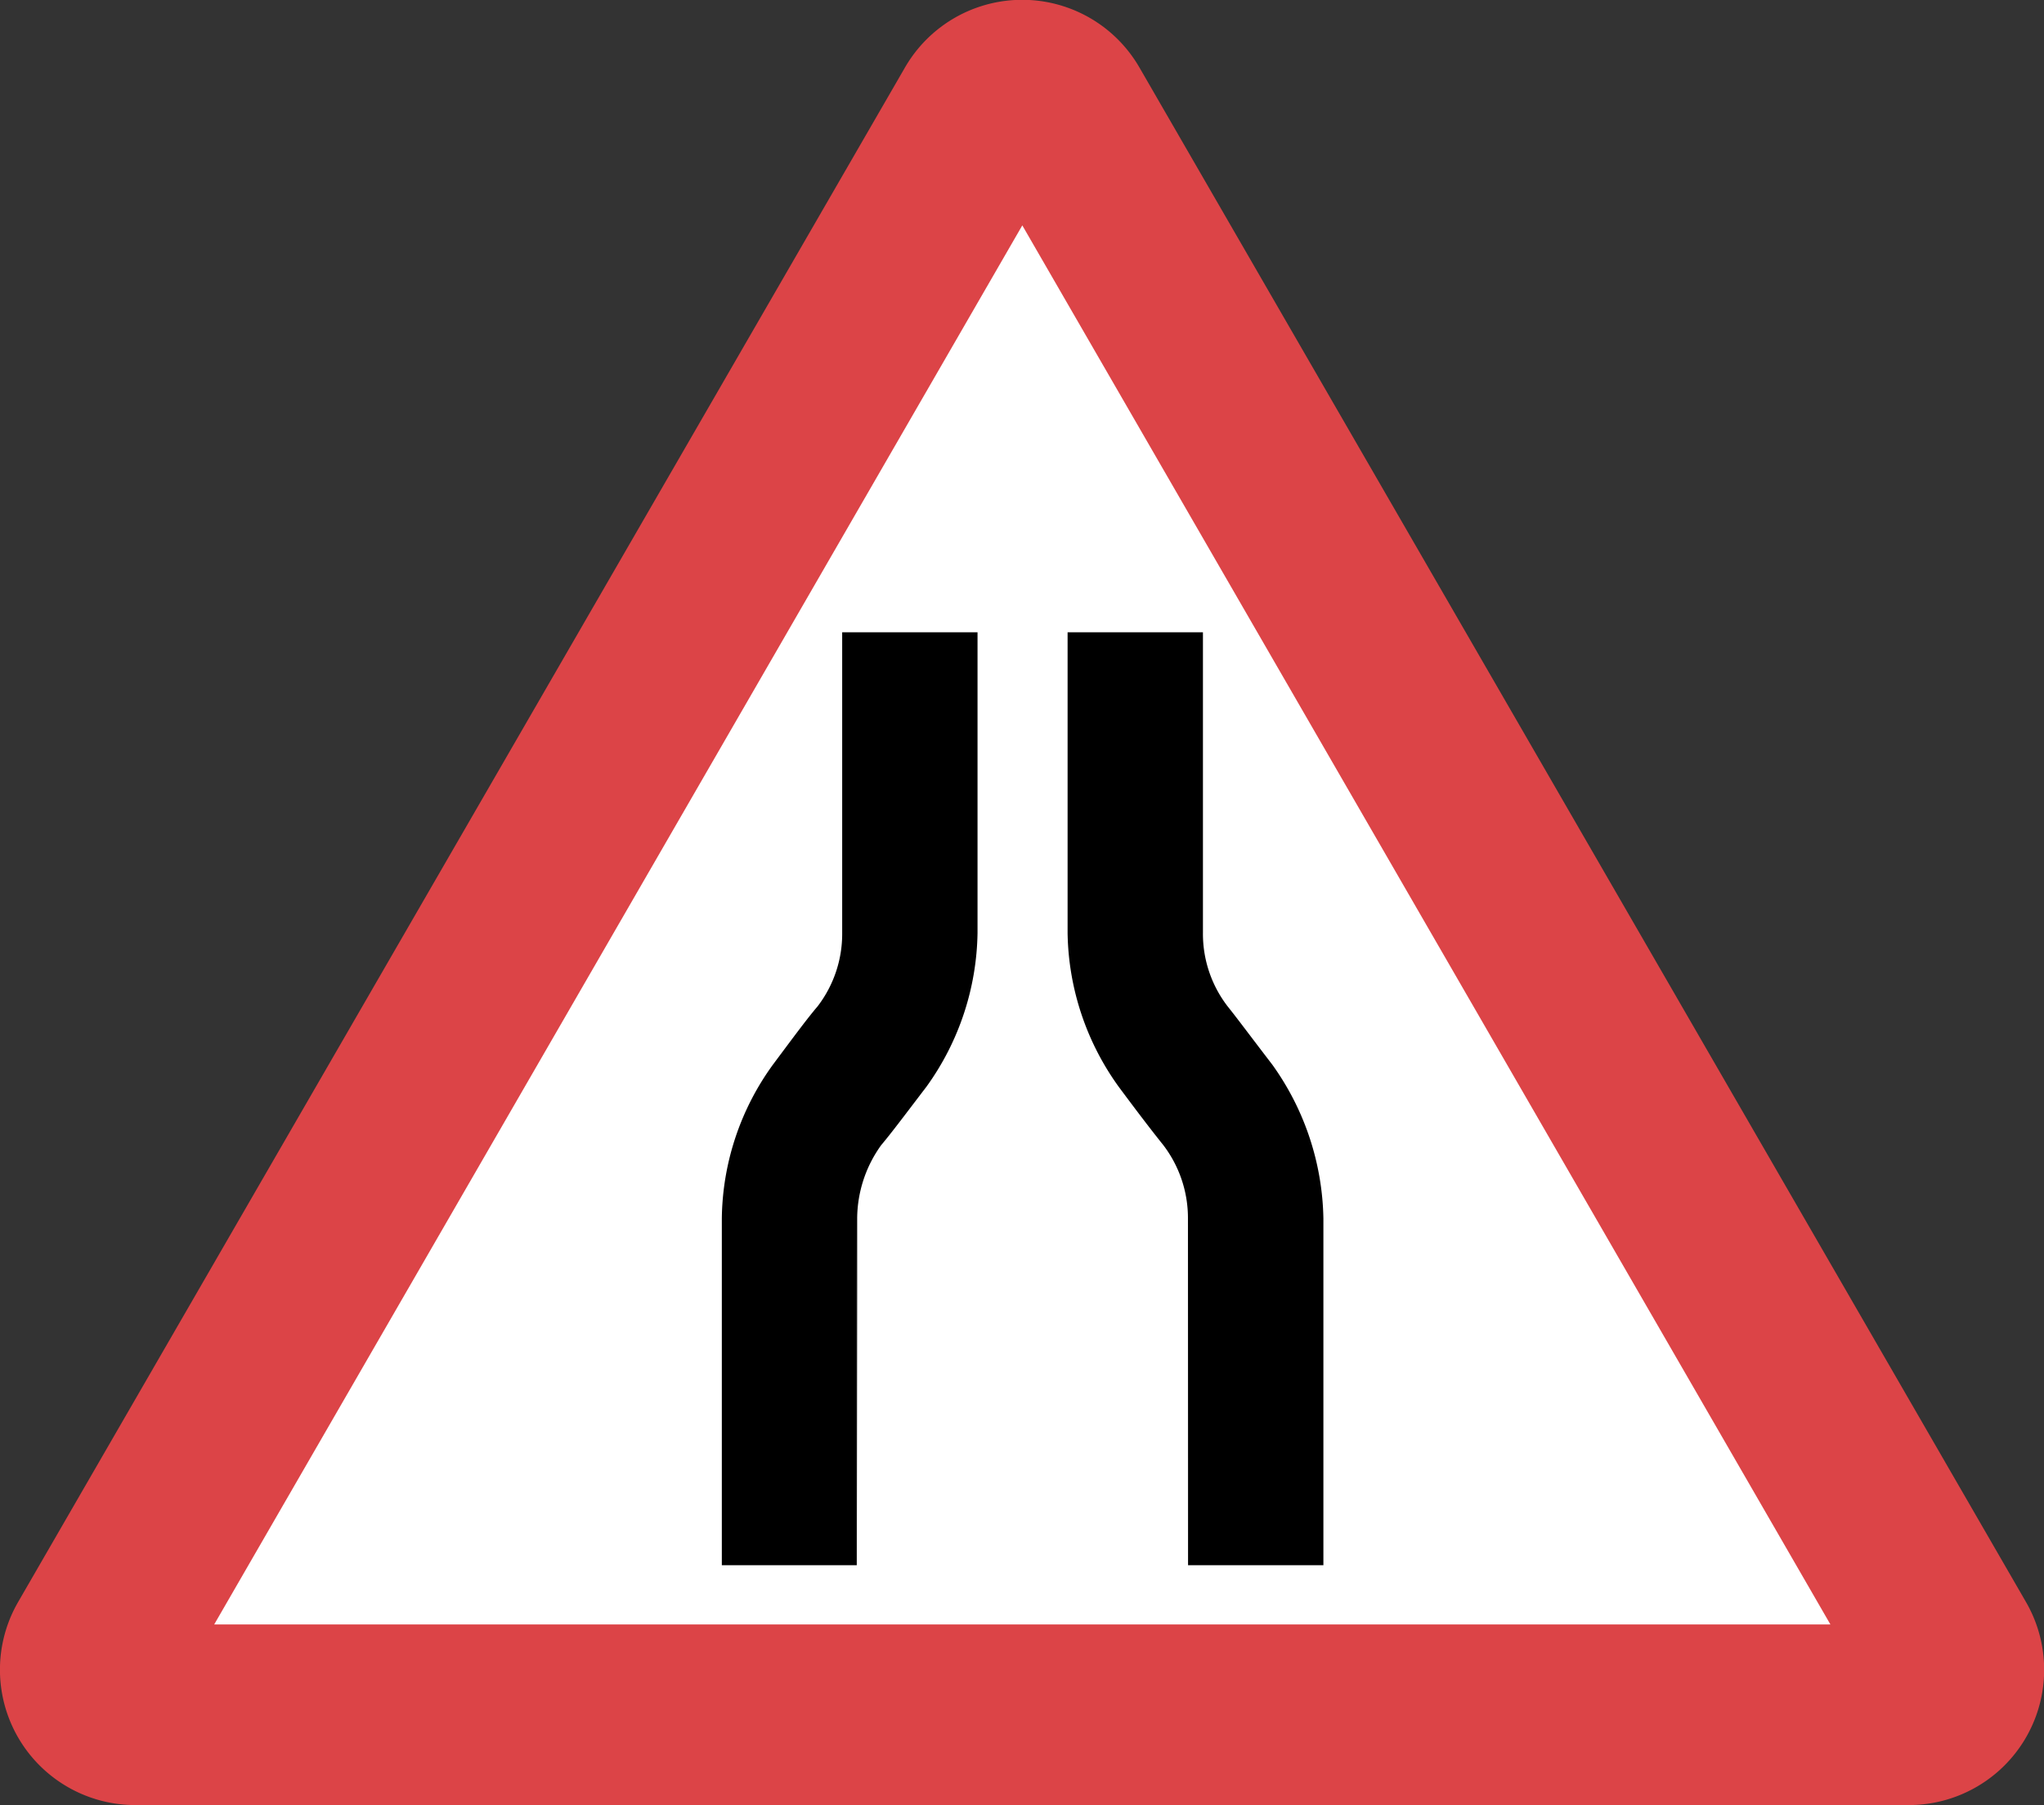
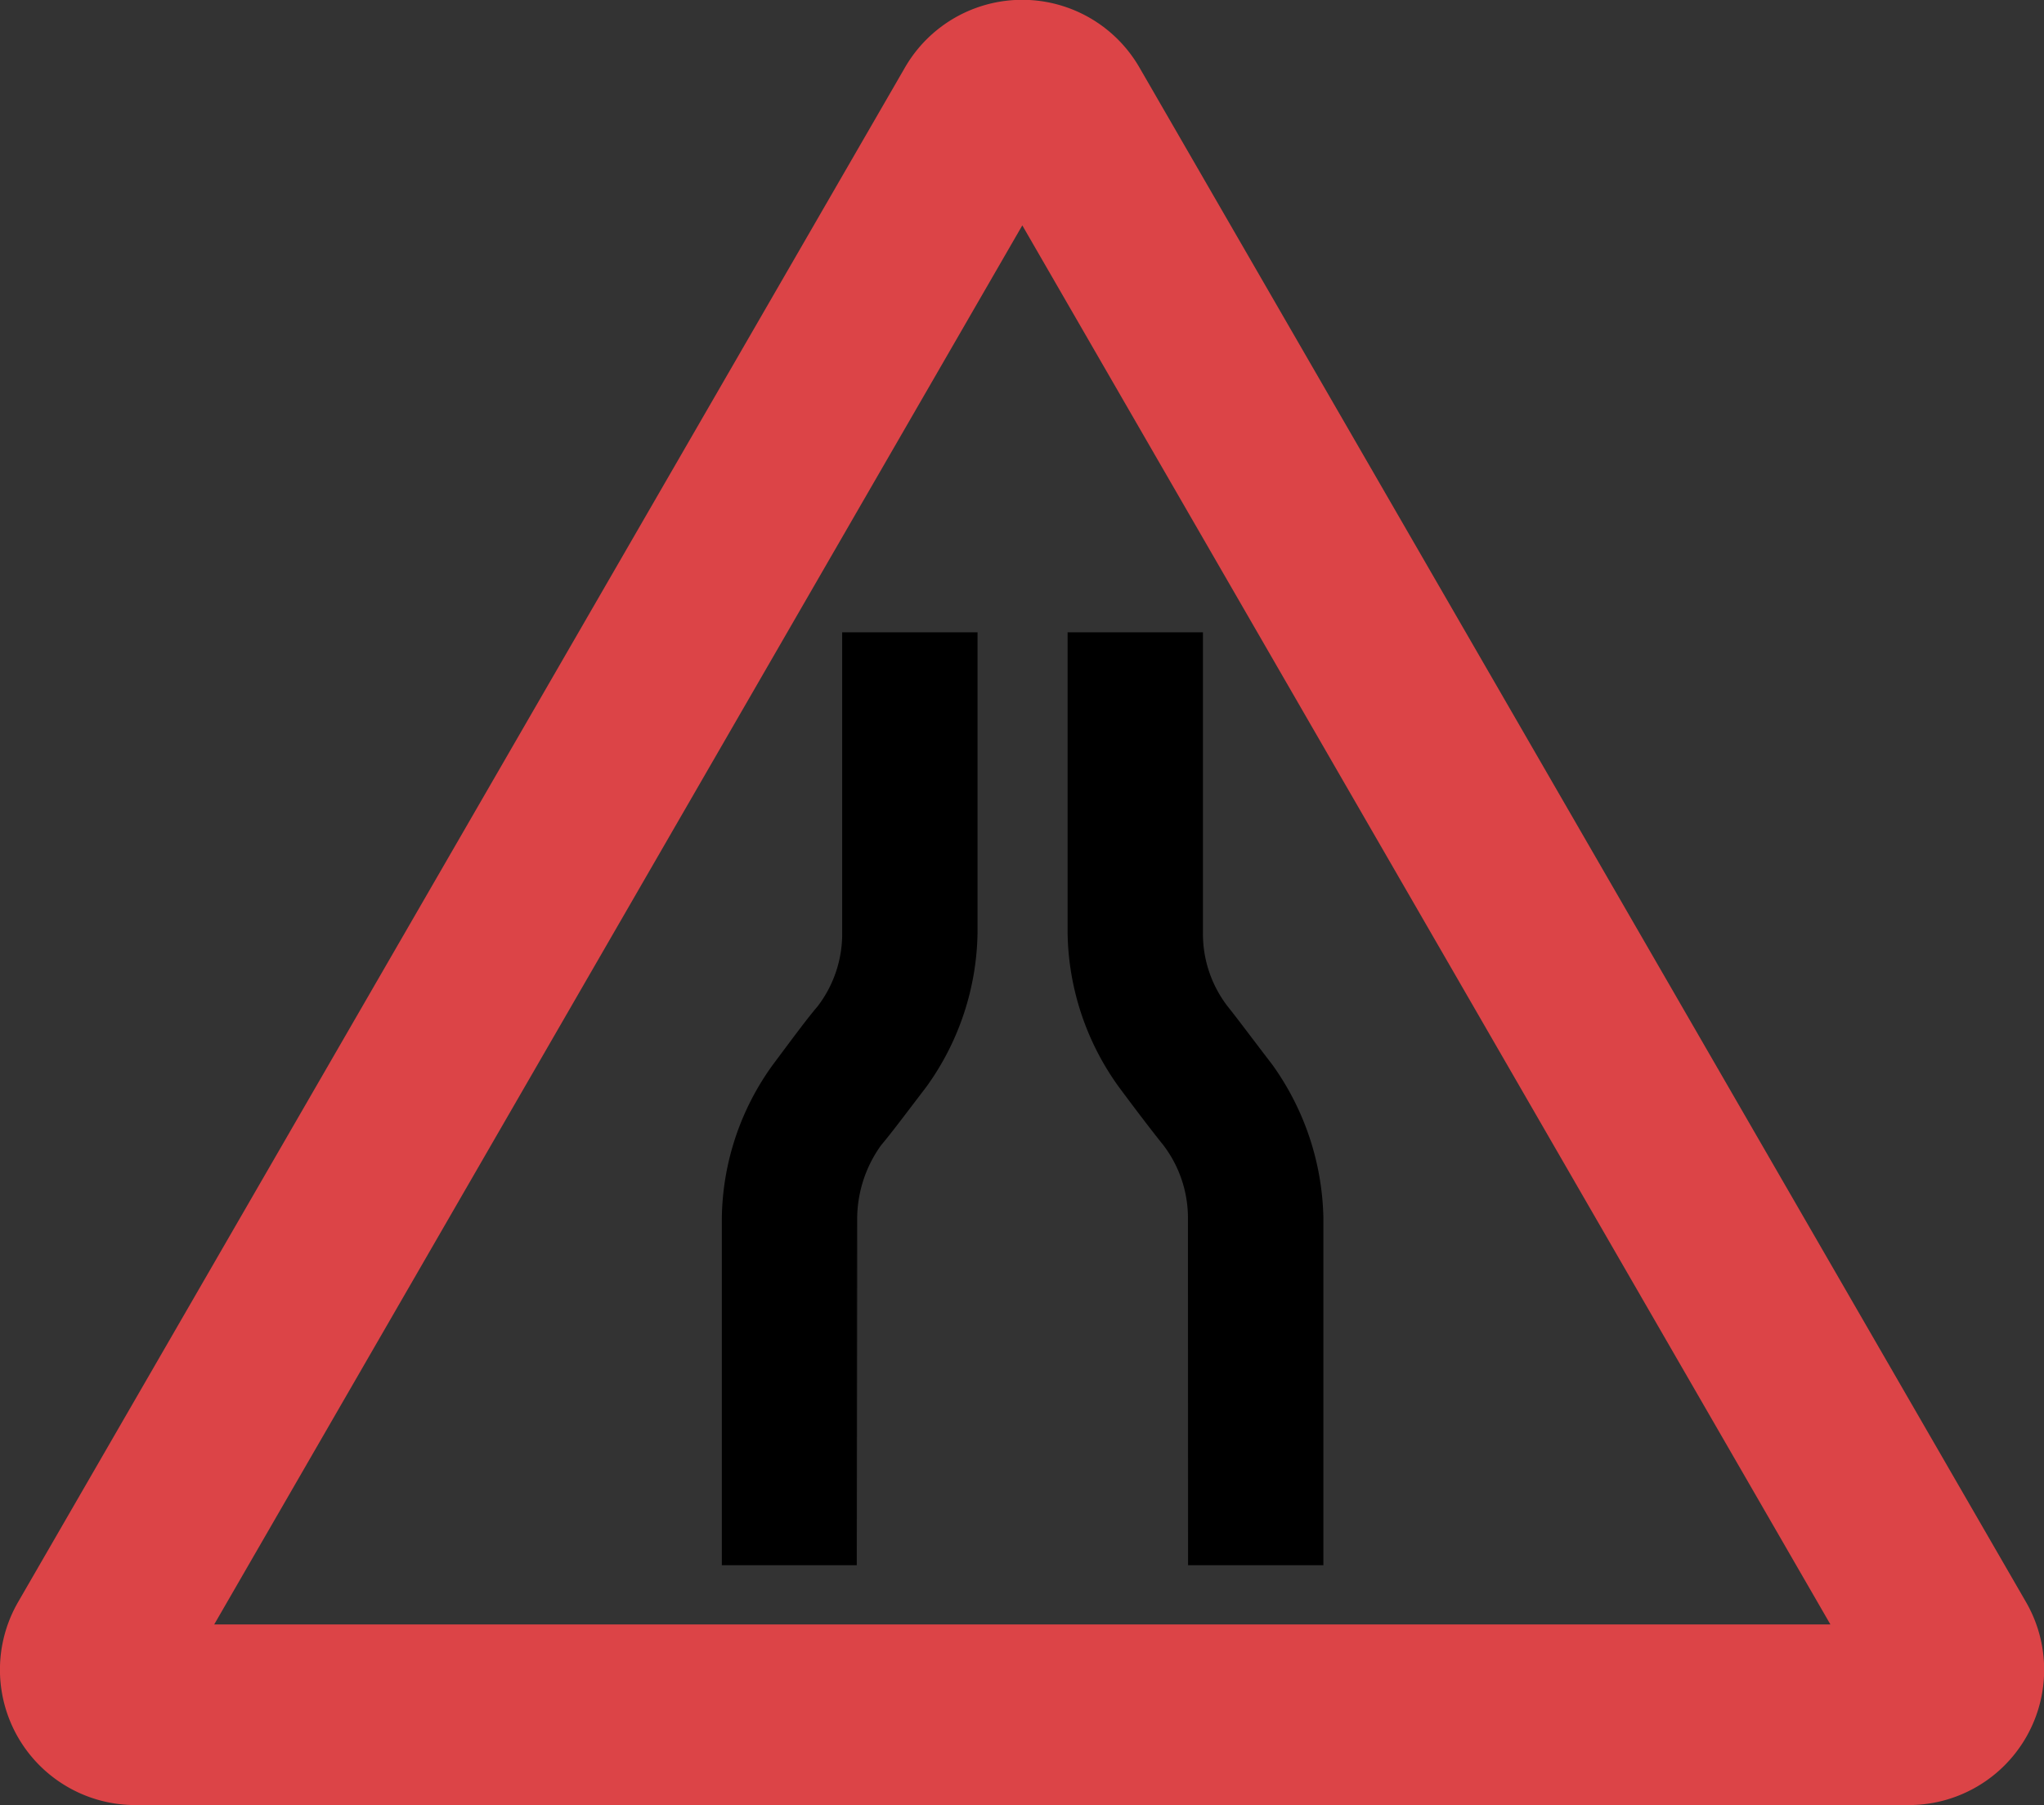
<svg xmlns="http://www.w3.org/2000/svg" viewBox="0 0 200.4 177">
  <rect x="0" y="0" width="200.4" height="177" fill="#333333" stroke="none" />
  <g fill-rule="evenodd">
-     <path d="m51.09 169.47h-40.83l89.35-158.39 90.53 158.39" fill="#fff" />
    <path d="m21 159.29h158.46l-79.23-137.19m87 154.9a13.27 13.27 0 0 0 11.41-19.9l-86.92-150.47a13.27 13.27 0 0 0 -23 0l-86.95 150.47a13.27 13.27 0 0 0 11.53 19.9z" fill="#dc4447" />
    <path d="m116.48 119.48v34h13.27v-34a26.65 26.65 0 0 0 -5-15.07c-2.2-2.87-3.49-4.61-4.39-5.73a11.65 11.65 0 0 1 -2.42-7.2v-29.48h-13.27v29.48a26.41 26.41 0 0 0 5 15.07c2.13 2.87 3.48 4.61 4.38 5.73a11.79 11.79 0 0 1 2.42 7.2v34" />
    <path d="m84 119.48v34h-13.23v-34a26.14 26.14 0 0 1 5-15.07c2.14-2.87 3.43-4.61 4.39-5.73a11.68 11.68 0 0 0 2.41-7.2v-29.48h13.27v29.48a26.41 26.41 0 0 1 -5 15.07c-2.19 2.87-3.49 4.61-4.44 5.73a12.41 12.41 0 0 0 -2.36 7.2v34" />
  </g>
</svg>